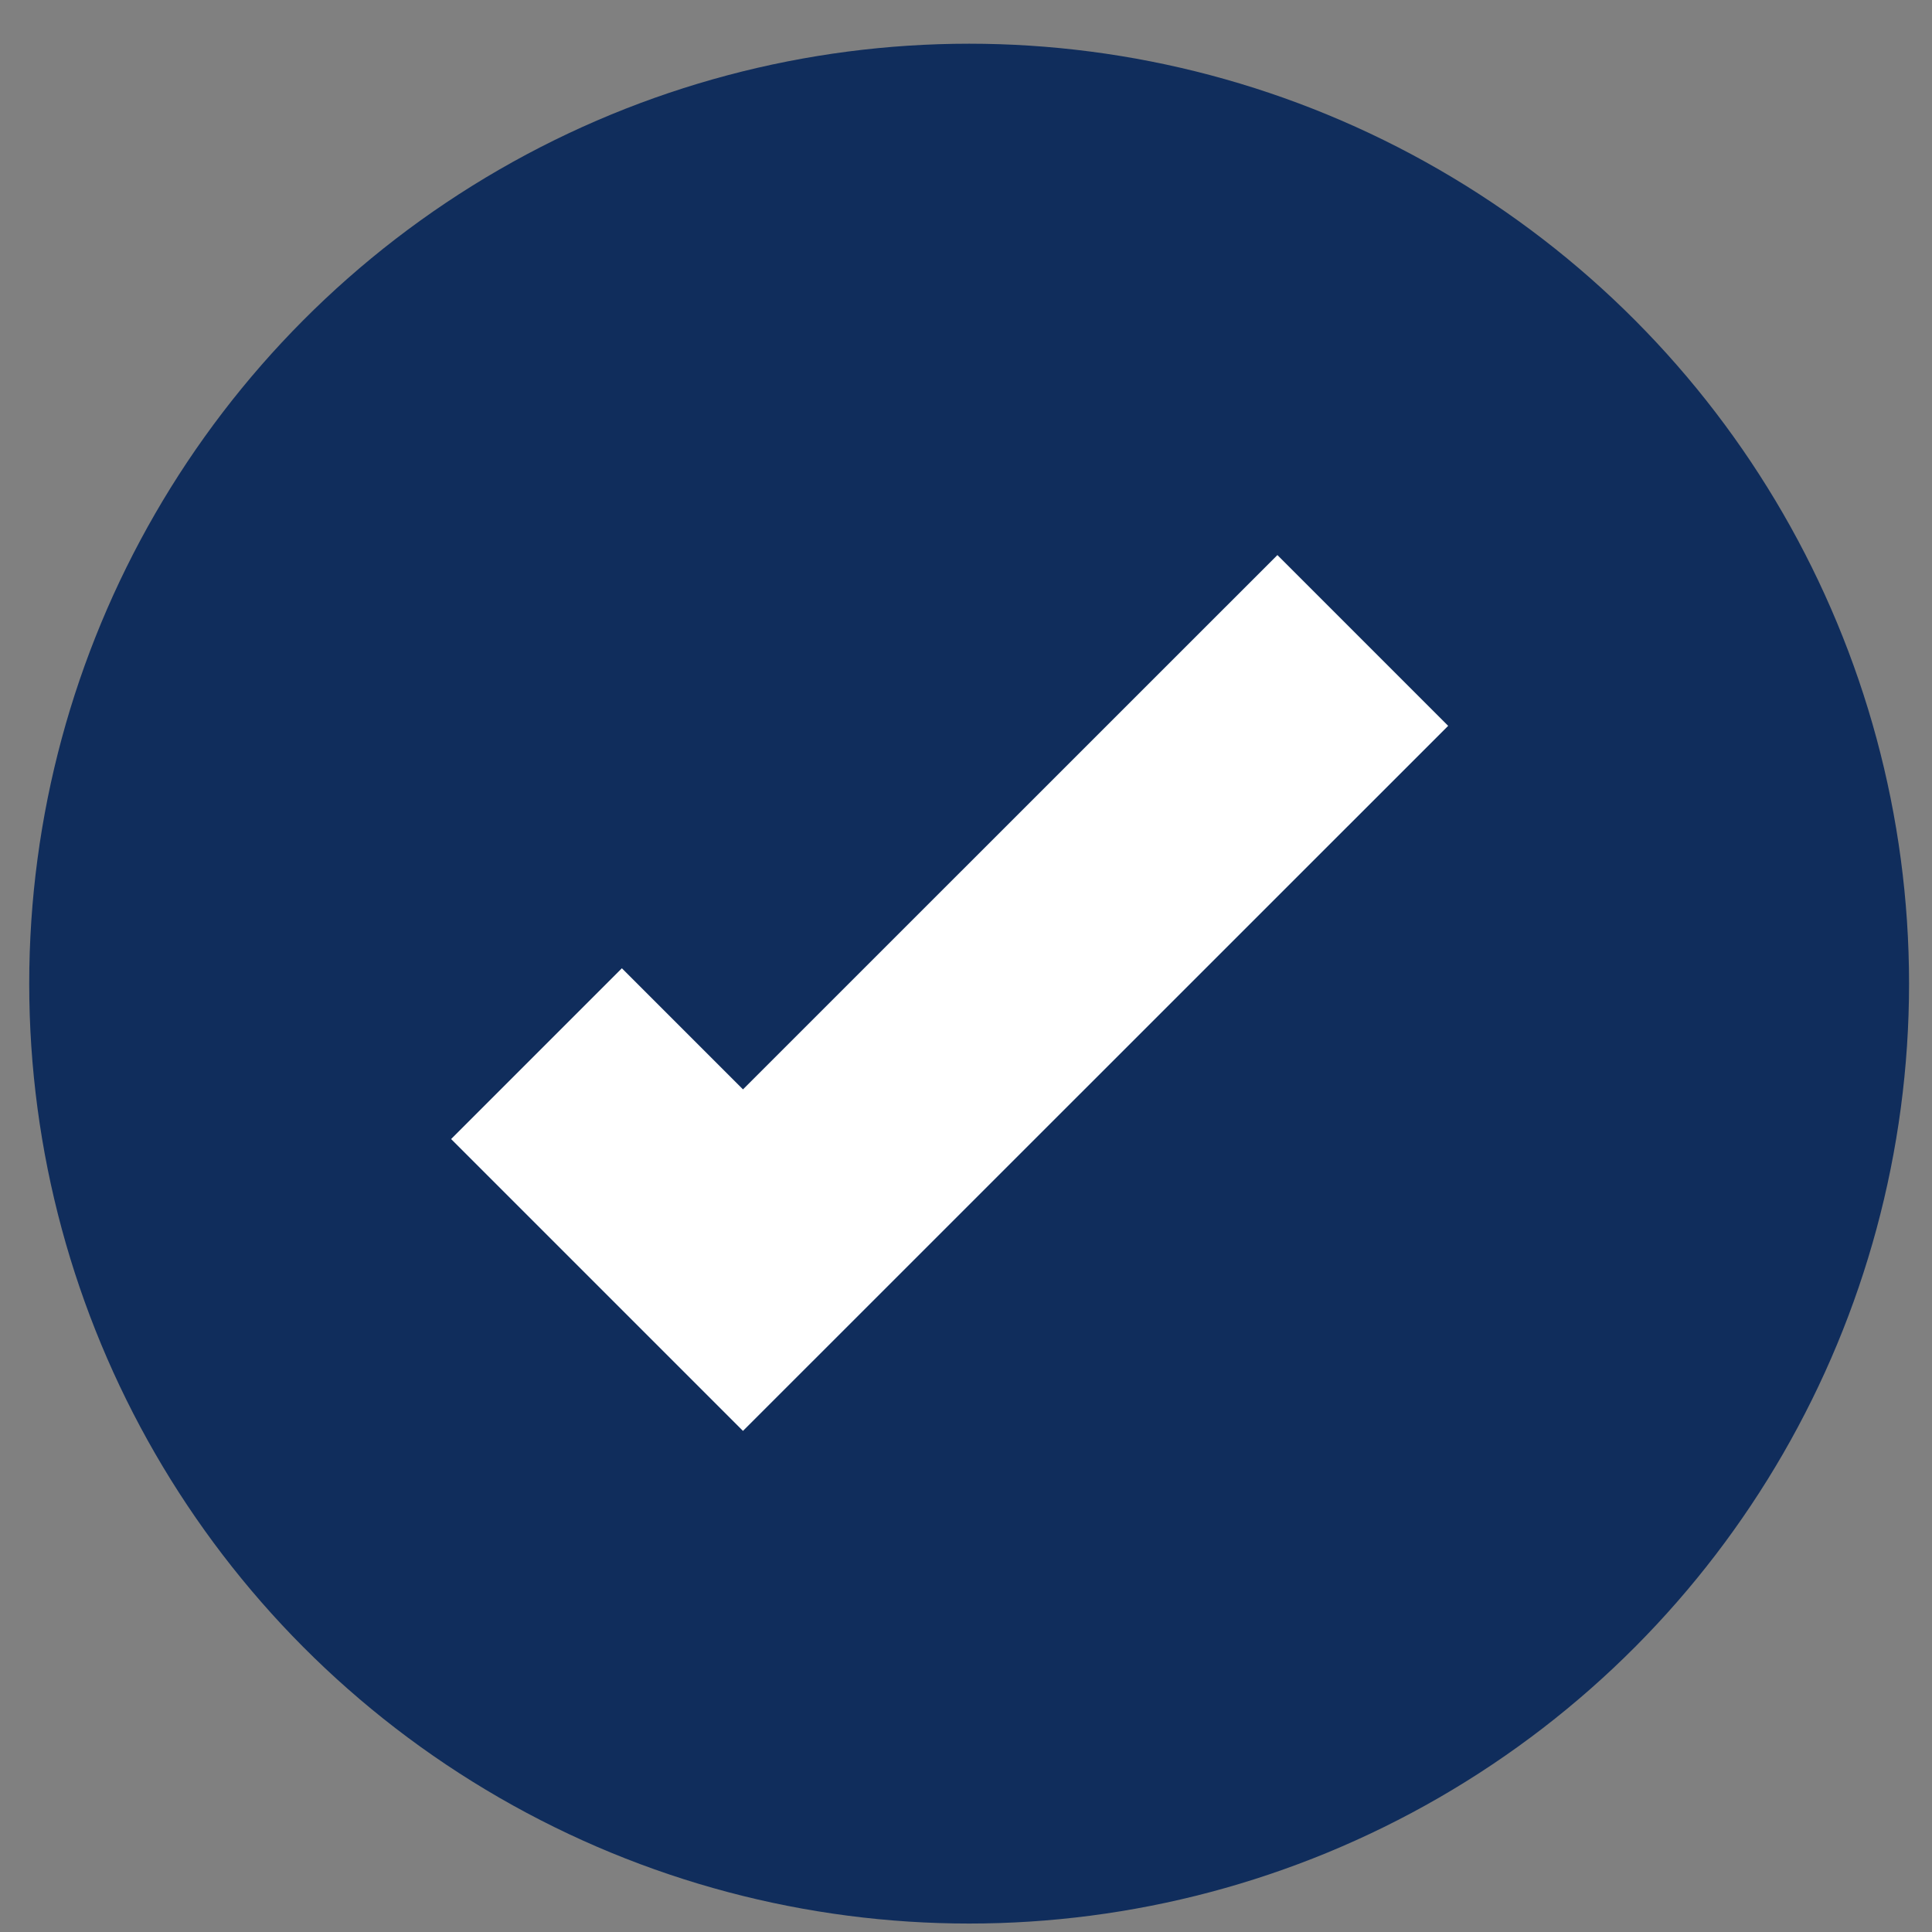
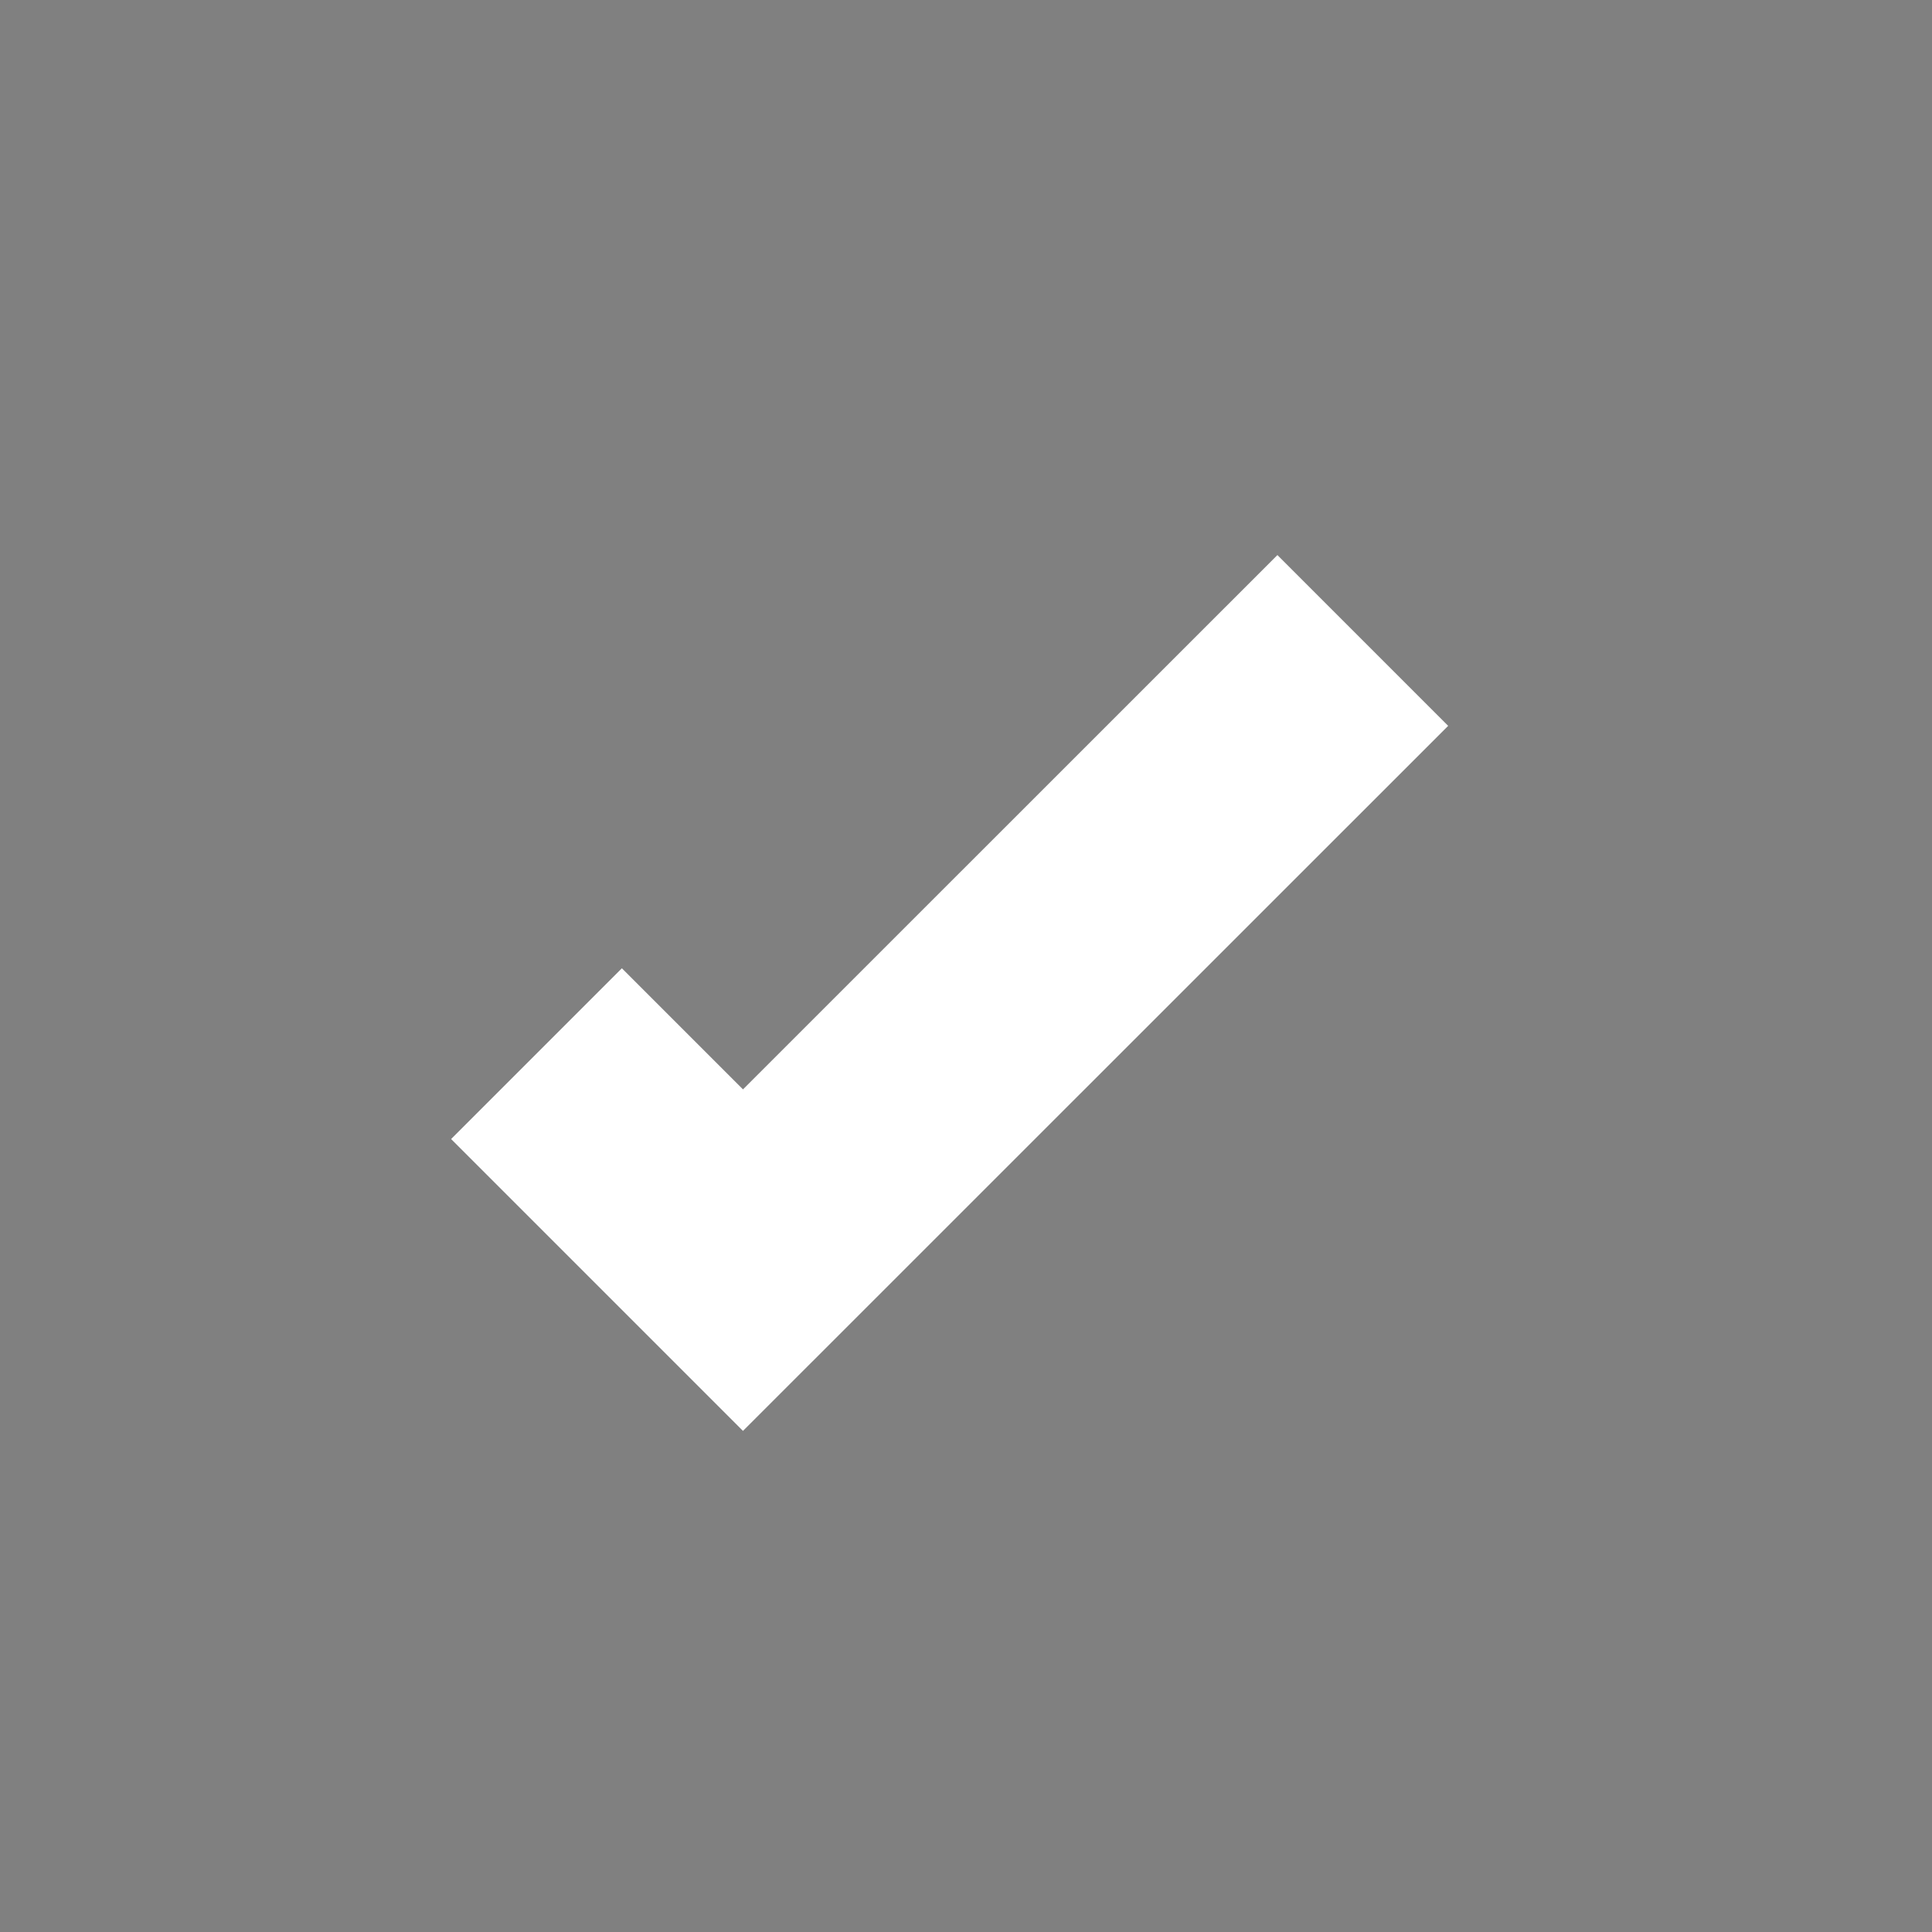
<svg xmlns="http://www.w3.org/2000/svg" xmlns:xlink="http://www.w3.org/1999/xlink" width="16px" height="16px" viewBox="0 0 16 16" version="1.1">
  <rect x="0" y="0" width="16" height="16" fill="#808080" stroke="none" />
  <title>Group 3@1x</title>
  <desc>Created with Sketch.</desc>
  <defs>
    <polyline id="path-1" points="4.443 8.726 6.153 10.436 11.286 5.304" />
  </defs>
  <g id="Home" stroke="none" stroke-width="1" fill="none" fill-rule="evenodd">
    <g id="Partnership-&amp;-Affiliates" transform="translate(-669, -1501)">
      <g id="Group-3" transform="translate(669, 1501)">
-         <circle id="Oval-8" fill="#102D5C" cx="8.026" cy="8.146" r="7.784" />
        <mask id="mask-2" fill="white">
          <use xlink:href="#path-1" />
        </mask>
        <use id="Clip-2" stroke="#FFFFFF" stroke-width="2" xlink:href="#path-1" />
      </g>
    </g>
  </g>
</svg>